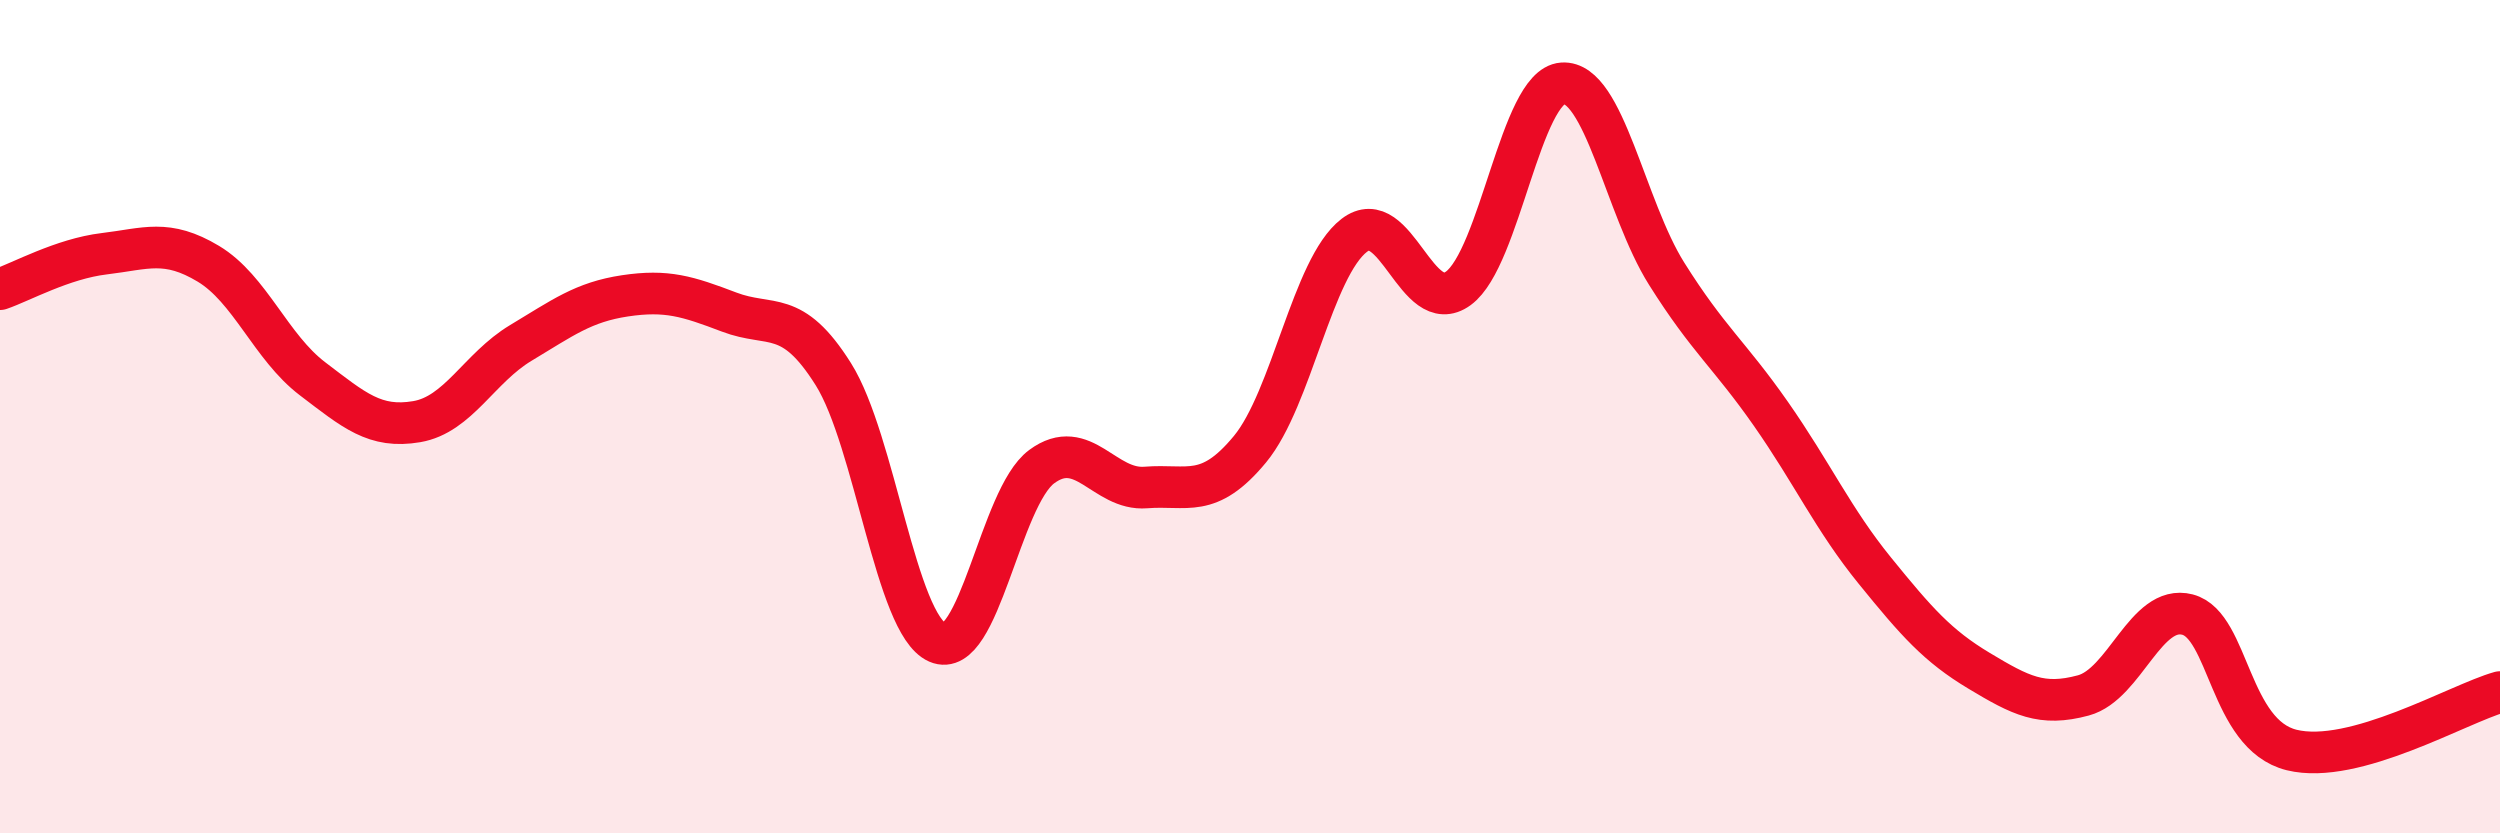
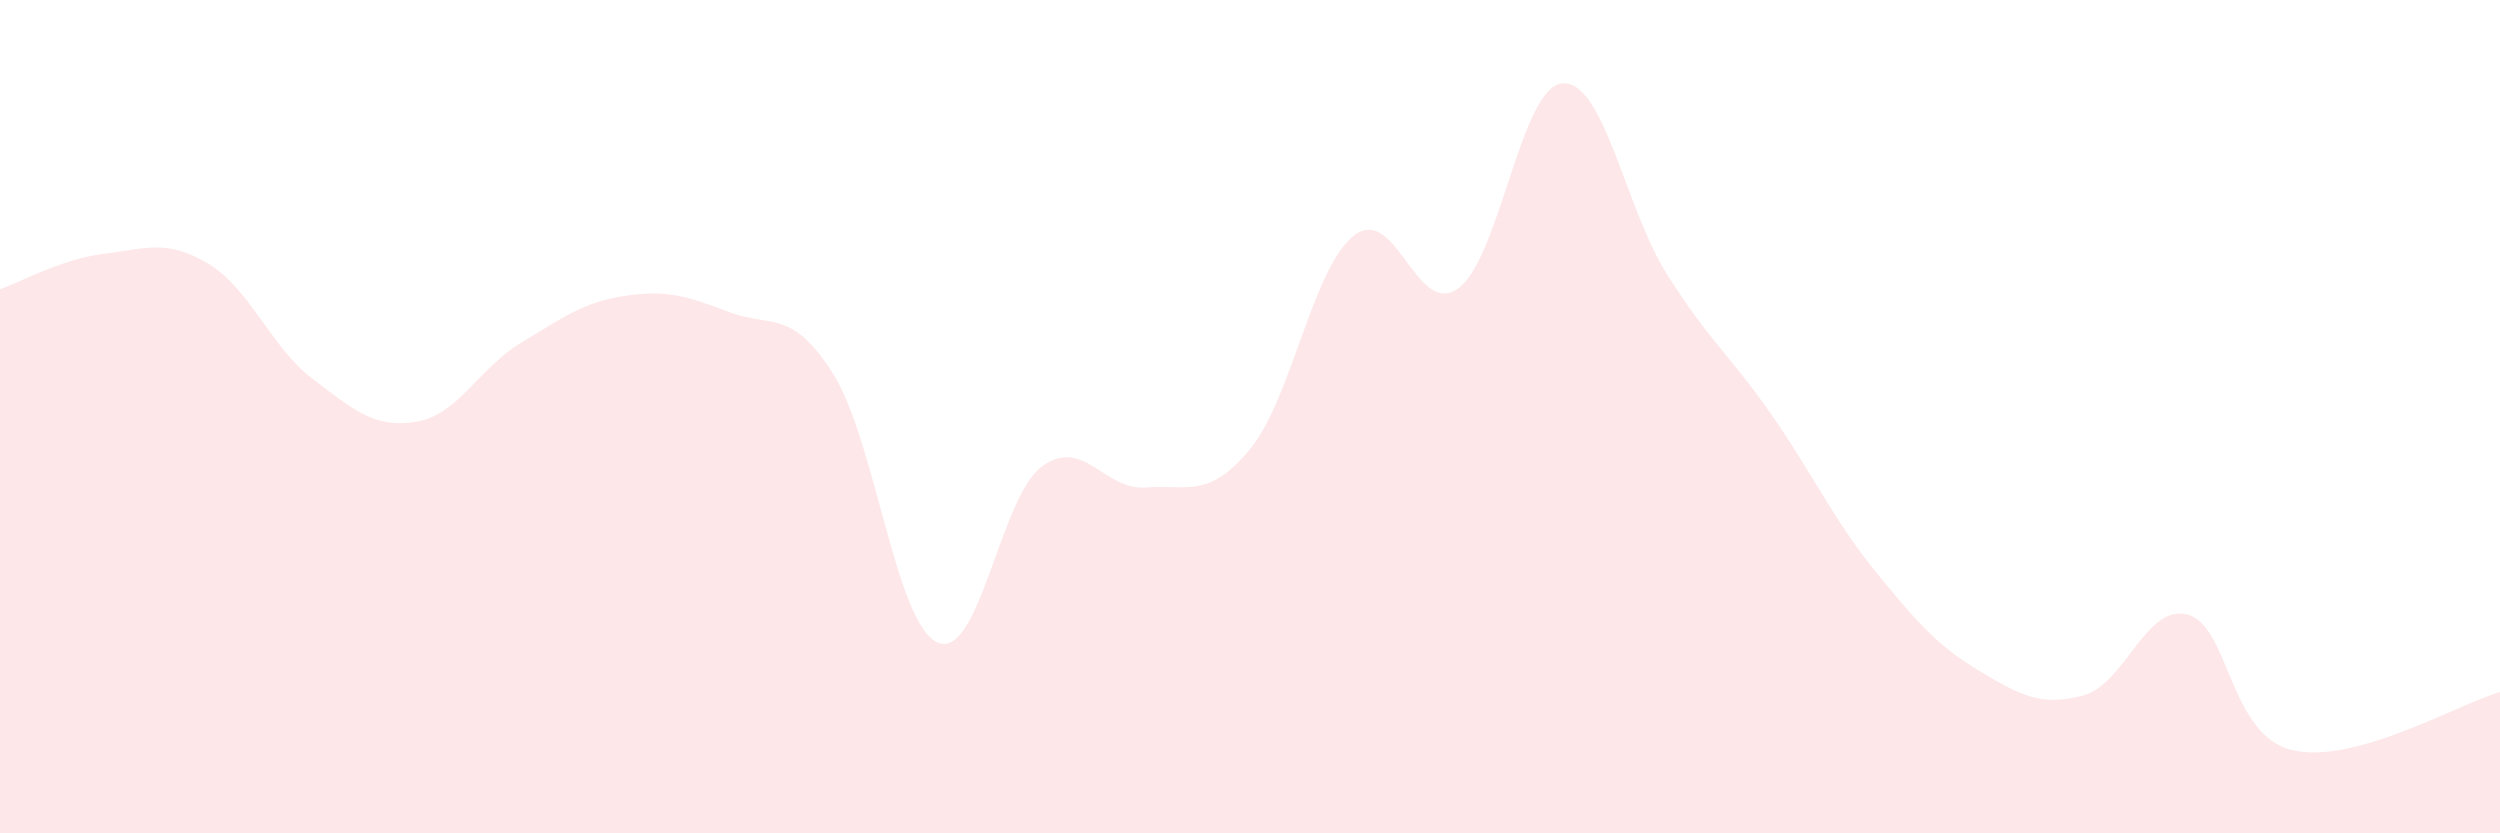
<svg xmlns="http://www.w3.org/2000/svg" width="60" height="20" viewBox="0 0 60 20">
  <path d="M 0,6.94 C 0.5,6.77 1.5,6.21 2.5,6.09 C 3.5,5.97 4,5.73 5,6.33 C 6,6.93 6.5,8.33 7.5,9.09 C 8.5,9.85 9,10.29 10,10.12 C 11,9.95 11.5,8.83 12.5,8.23 C 13.5,7.63 14,7.25 15,7.1 C 16,6.95 16.5,7.11 17.5,7.49 C 18.5,7.87 19,7.39 20,8.98 C 21,10.57 21.5,14.98 22.5,15.42 C 23.5,15.86 24,11.94 25,11.2 C 26,10.46 26.5,11.78 27.5,11.7 C 28.5,11.62 29,11.99 30,10.78 C 31,9.57 31.5,6.42 32.5,5.65 C 33.5,4.88 34,7.65 35,6.92 C 36,6.19 36.5,2.07 37.5,2 C 38.5,1.93 39,4.98 40,6.57 C 41,8.16 41.5,8.5 42.5,9.93 C 43.5,11.36 44,12.47 45,13.7 C 46,14.93 46.5,15.5 47.5,16.1 C 48.5,16.7 49,16.96 50,16.69 C 51,16.42 51.5,14.49 52.5,14.75 C 53.5,15.01 53.5,17.63 55,18 C 56.5,18.37 59,16.89 60,16.61L60 20L0 20Z" fill="#EB0A25" opacity="0.1" stroke-linecap="round" stroke-linejoin="round" />
-   <path d="M 0,6.94 C 0.5,6.77 1.5,6.21 2.5,6.09 C 3.5,5.97 4,5.73 5,6.33 C 6,6.93 6.5,8.33 7.5,9.09 C 8.5,9.85 9,10.29 10,10.12 C 11,9.95 11.5,8.83 12.5,8.23 C 13.5,7.63 14,7.25 15,7.1 C 16,6.95 16.5,7.11 17.5,7.49 C 18.5,7.87 19,7.39 20,8.98 C 21,10.57 21.5,14.98 22.5,15.42 C 23.5,15.86 24,11.94 25,11.2 C 26,10.46 26.5,11.78 27.5,11.7 C 28.5,11.62 29,11.99 30,10.78 C 31,9.57 31.5,6.42 32.5,5.65 C 33.5,4.88 34,7.65 35,6.92 C 36,6.19 36.5,2.07 37.5,2 C 38.5,1.93 39,4.98 40,6.57 C 41,8.16 41.5,8.5 42.5,9.93 C 43.5,11.36 44,12.47 45,13.7 C 46,14.93 46.5,15.5 47.5,16.1 C 48.5,16.7 49,16.96 50,16.69 C 51,16.42 51.5,14.49 52.5,14.75 C 53.5,15.01 53.5,17.63 55,18 C 56.5,18.37 59,16.89 60,16.61" stroke="#EB0A25" stroke-width="1" fill="none" stroke-linecap="round" stroke-linejoin="round" />
</svg>